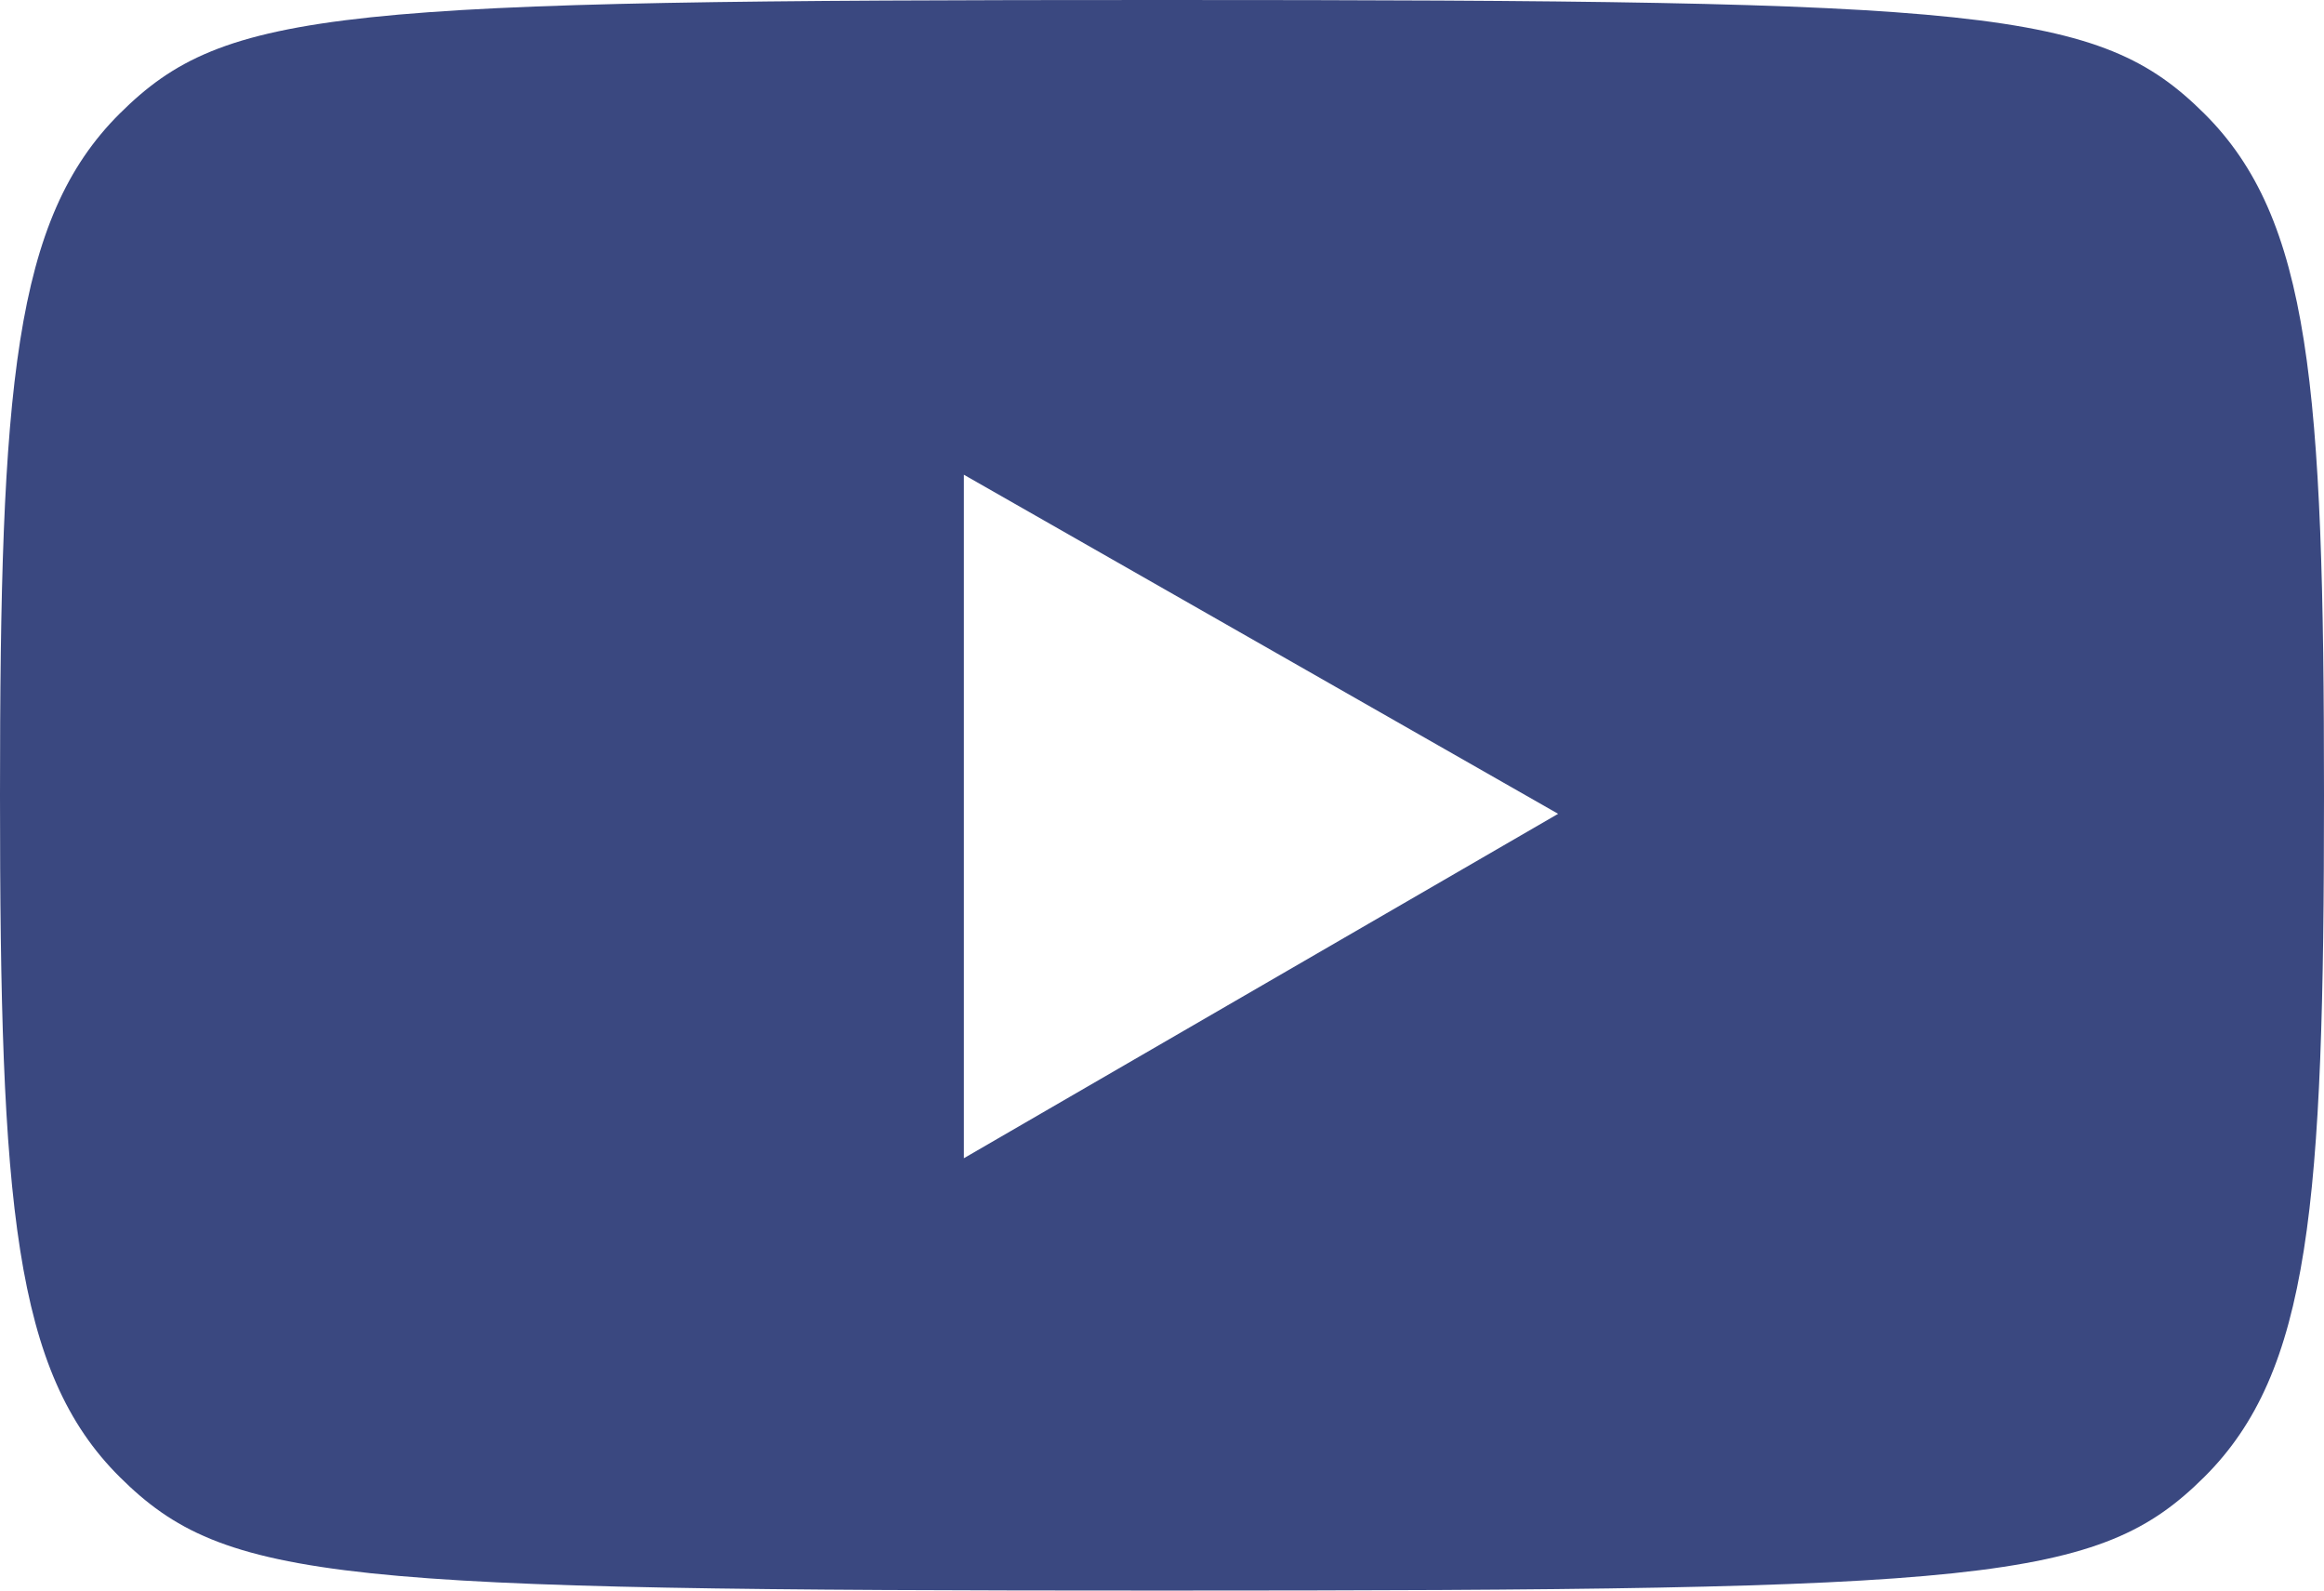
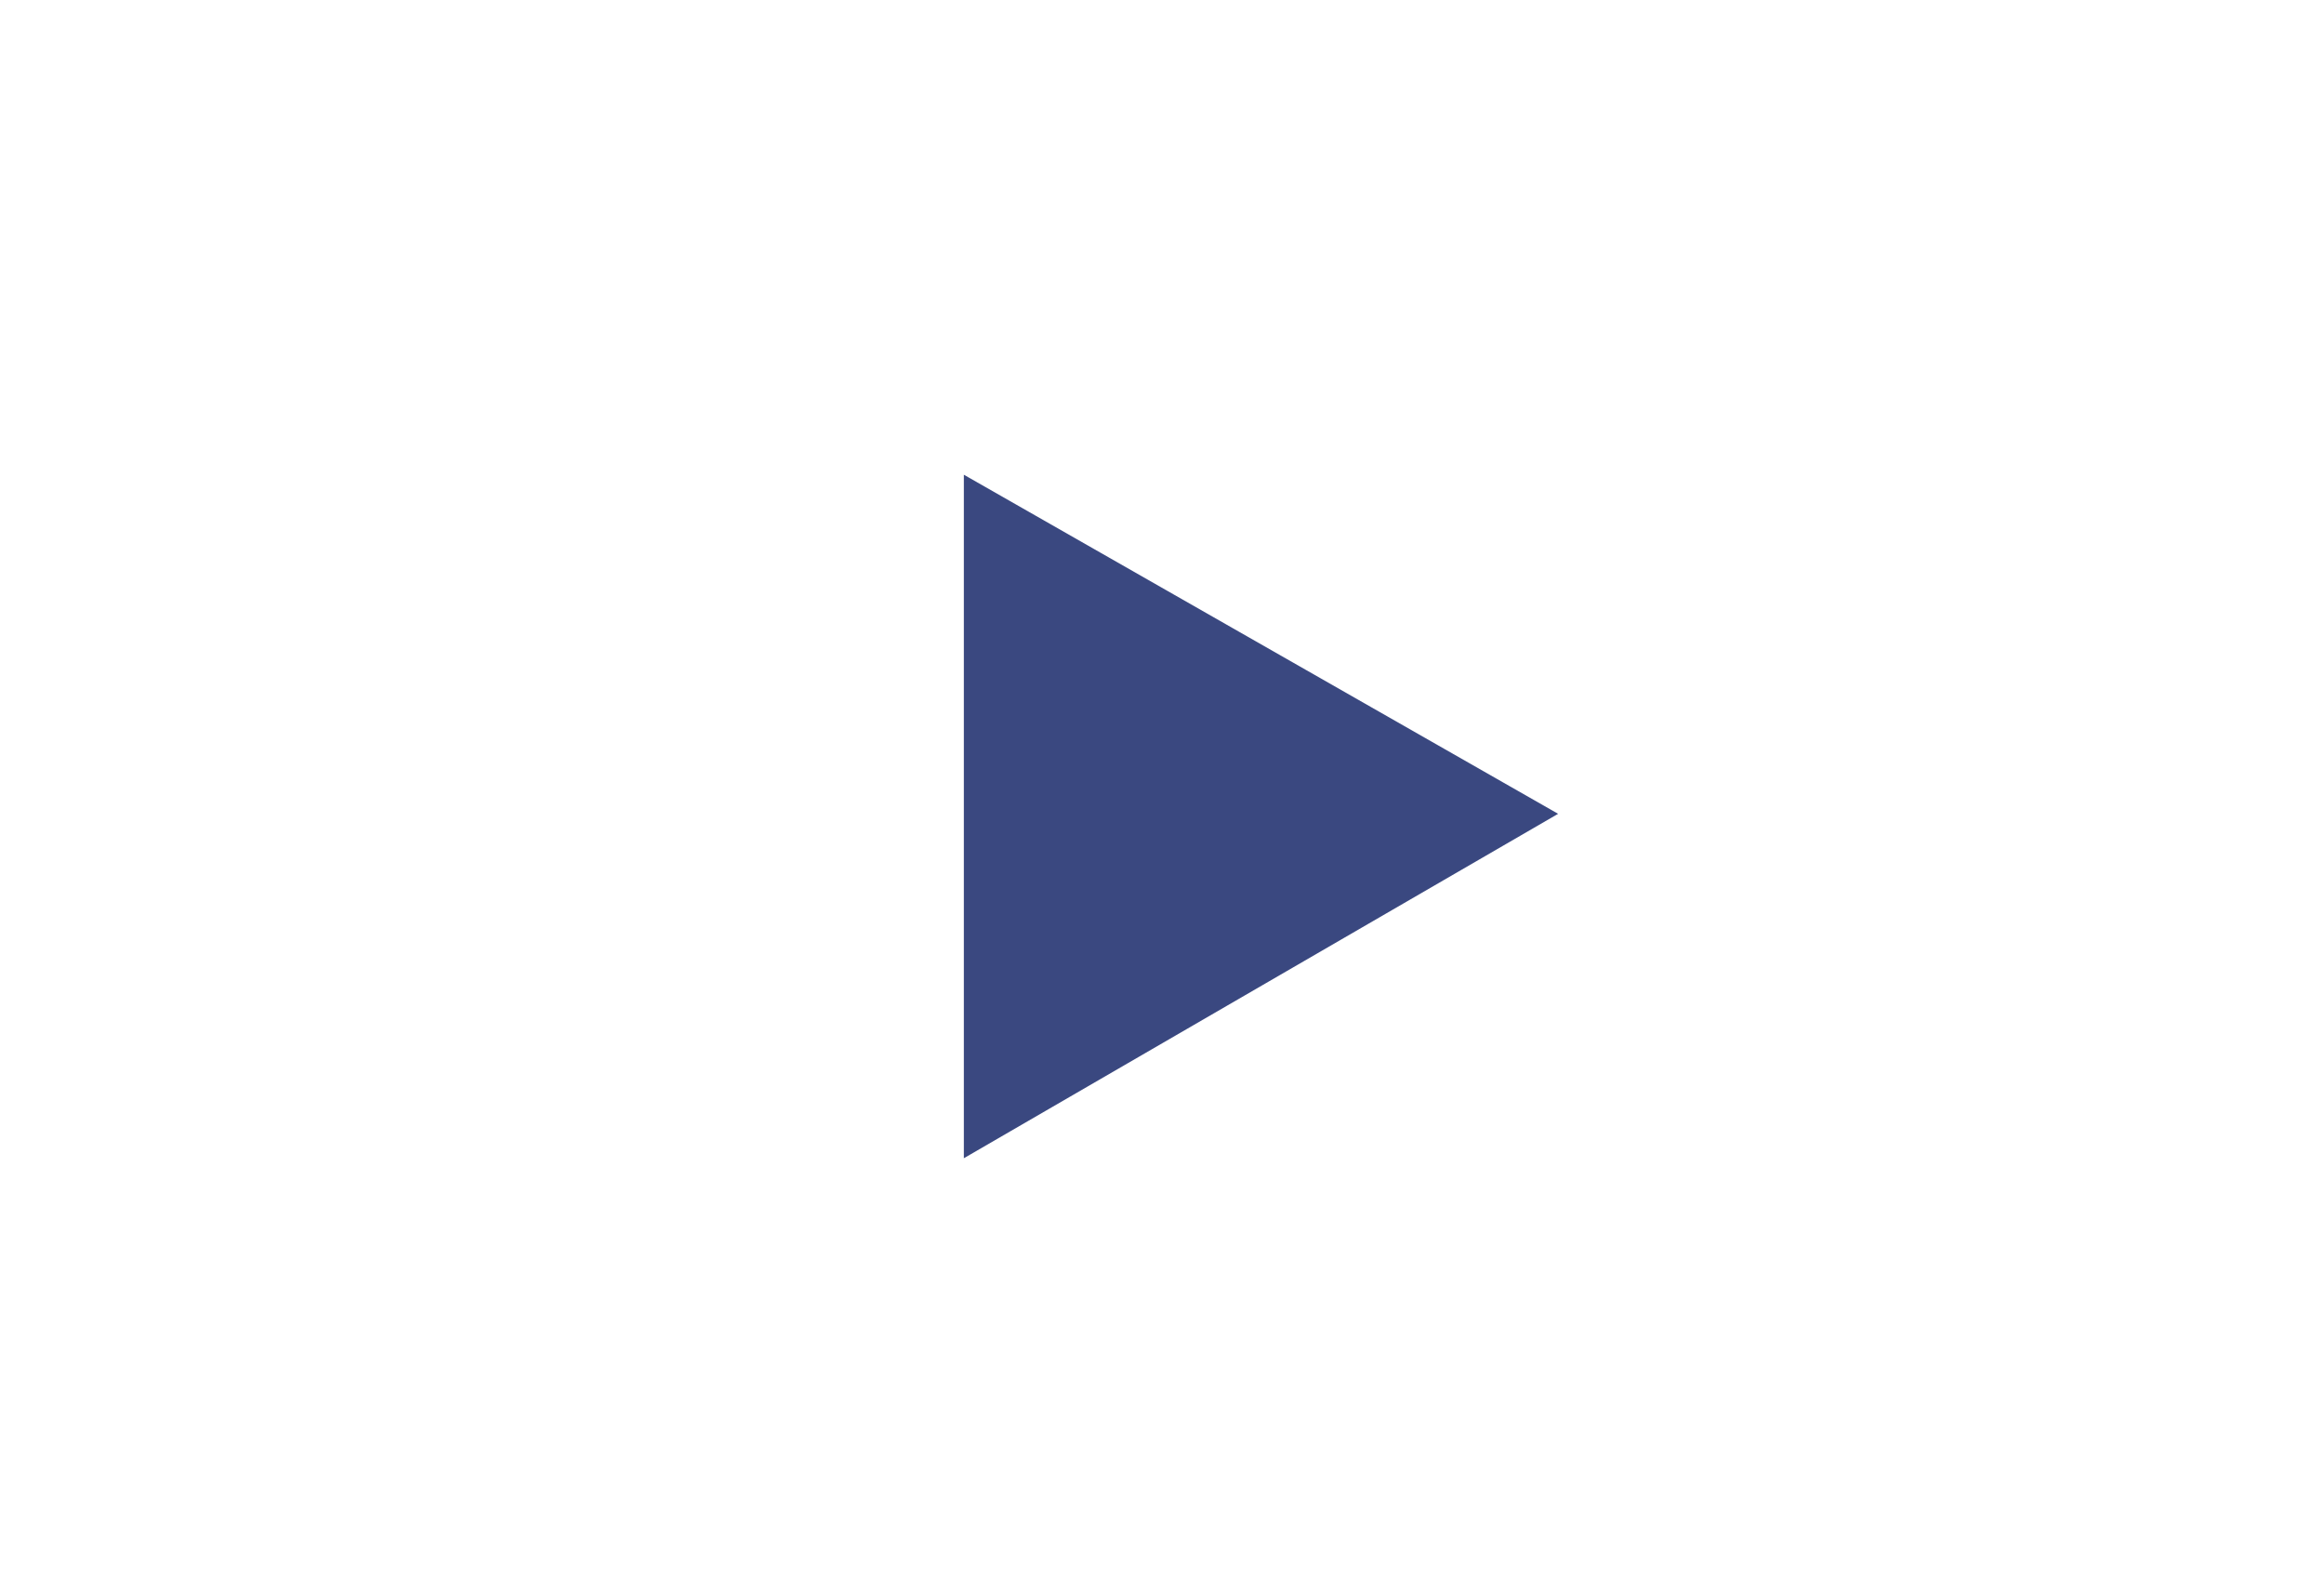
<svg xmlns="http://www.w3.org/2000/svg" viewBox="0 0 38 26" width="19" height="13" version="1.1" id="svg1">
  <defs id="defs1" />
-   <path d="M 36.042,1.856 C 37.773,3.577 38,6.311 38,13 38,19.689 37.773,22.423 36.042,24.144 34.311,25.864 32.508,26 19,26 5.492,26 3.689,25.864 1.958,24.144 0.227,22.424 0,19.689 0,13 0,6.311 0.227,3.577 1.958,1.856 3.689,0.135 5.492,0 19,0 32.508,0 34.311,0.136 36.042,1.856 Z M 15.76,18.933 25.477,13.303 15.76,7.76 Z" id="path1" style="fill:#3a4880;fill-opacity:1" />
+   <path d="M 36.042,1.856 Z M 15.76,18.933 25.477,13.303 15.76,7.76 Z" id="path1" style="fill:#3a4880;fill-opacity:1" />
</svg>